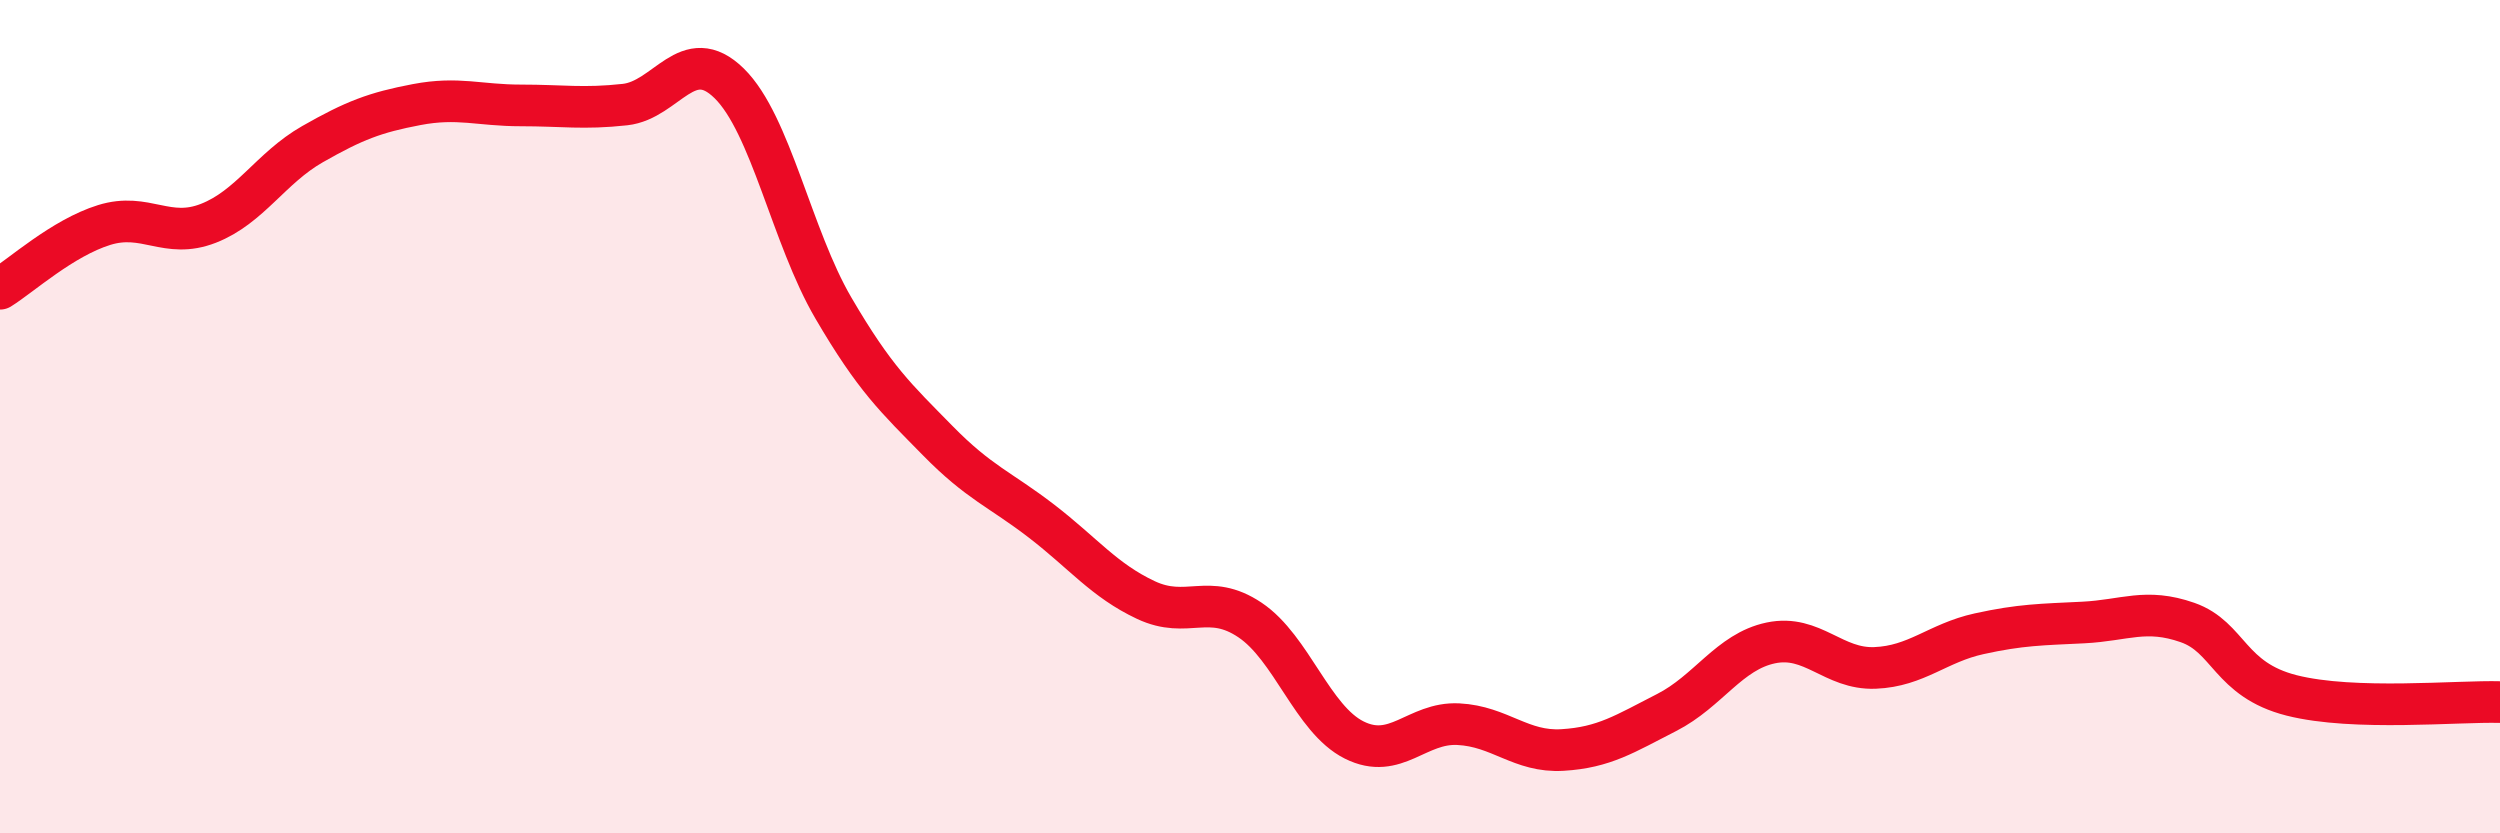
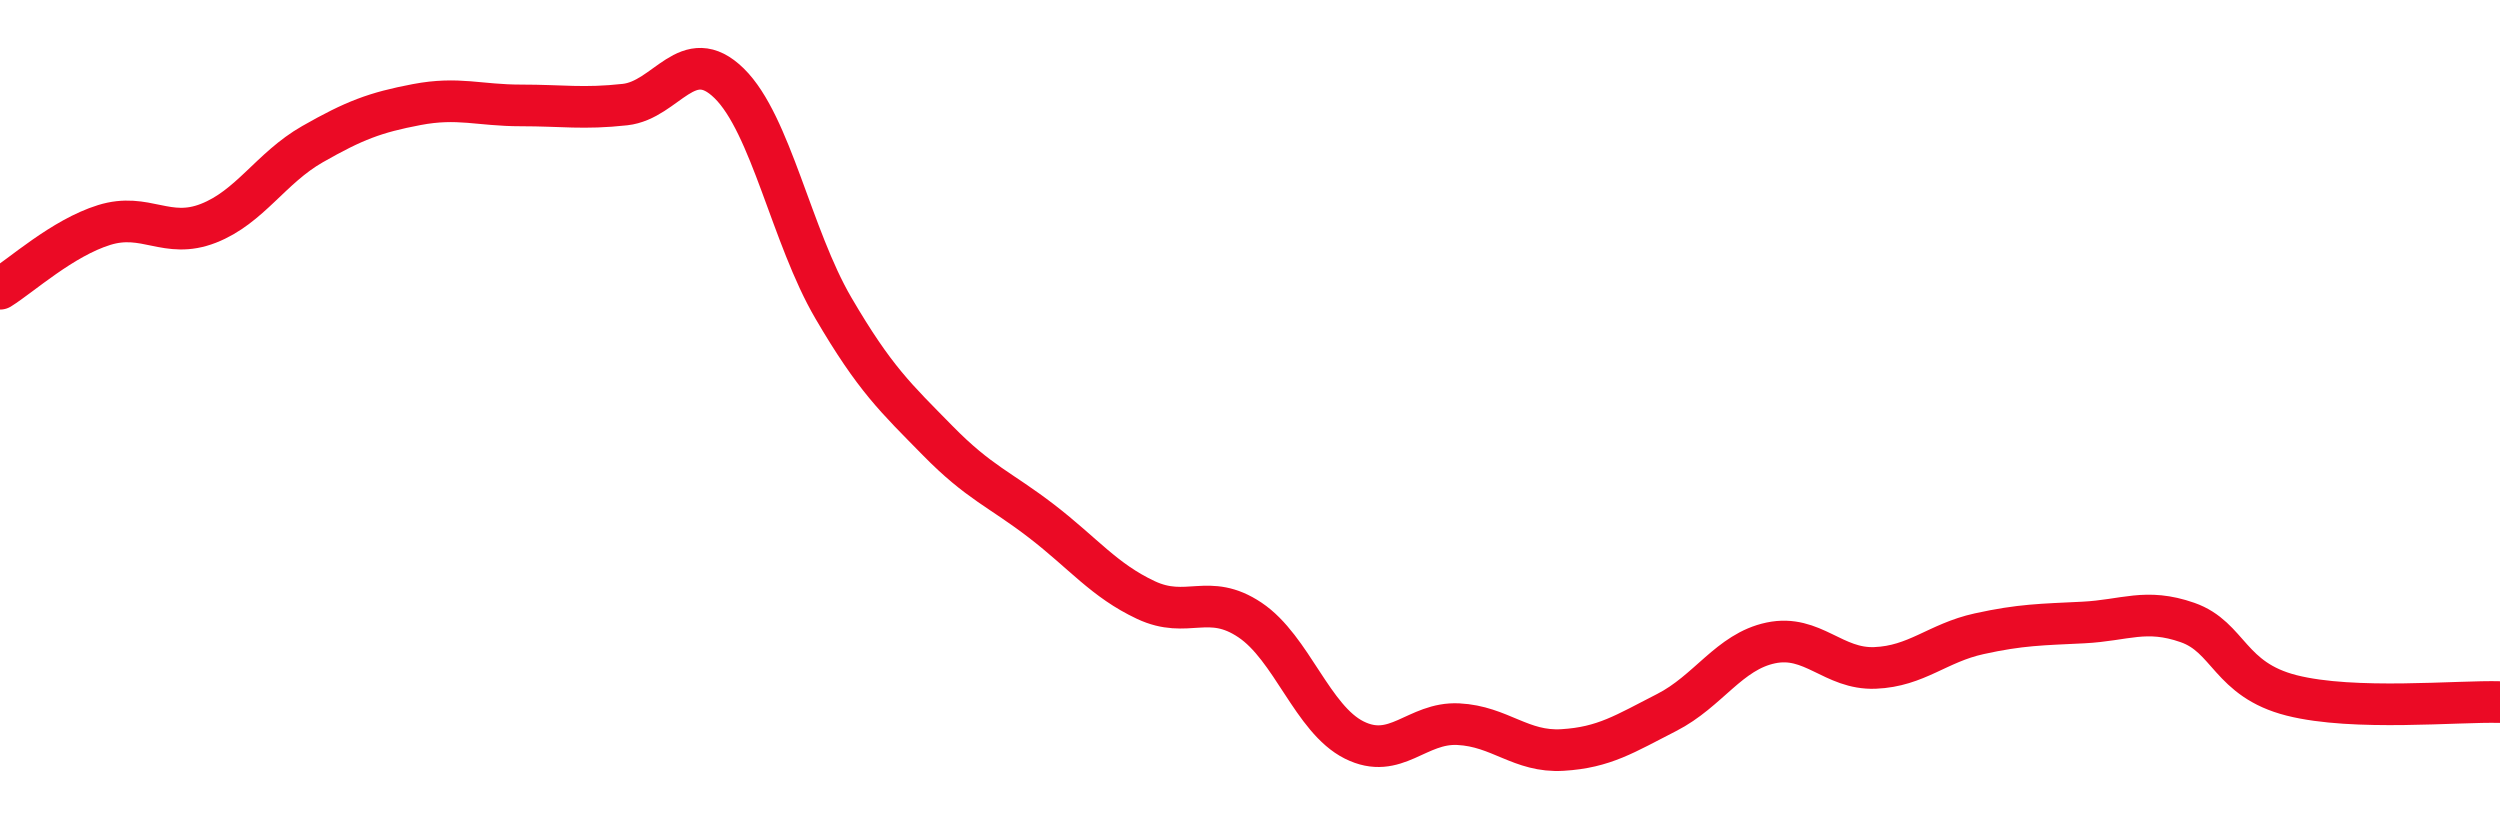
<svg xmlns="http://www.w3.org/2000/svg" width="60" height="20" viewBox="0 0 60 20">
-   <path d="M 0,6.93 C 0.5,6.62 1.5,5.71 2.5,5.4 C 3.5,5.09 4,5.75 5,5.36 C 6,4.97 6.5,4.03 7.5,3.46 C 8.5,2.89 9,2.7 10,2.51 C 11,2.32 11.5,2.53 12.5,2.53 C 13.5,2.53 14,2.62 15,2.51 C 16,2.4 16.5,1.02 17.5,2 C 18.5,2.98 19,5.68 20,7.39 C 21,9.1 21.5,9.55 22.5,10.57 C 23.5,11.59 24,11.74 25,12.51 C 26,13.28 26.5,13.93 27.5,14.4 C 28.5,14.87 29,14.21 30,14.88 C 31,15.55 31.5,17.26 32.5,17.76 C 33.5,18.26 34,17.33 35,17.38 C 36,17.43 36.5,18.06 37.5,18 C 38.5,17.94 39,17.61 40,17.1 C 41,16.59 41.5,15.64 42.5,15.43 C 43.5,15.22 44,16.07 45,16.03 C 46,15.99 46.5,15.43 47.5,15.21 C 48.5,14.99 49,14.99 50,14.94 C 51,14.89 51.5,14.59 52.5,14.94 C 53.5,15.29 53.5,16.31 55,16.69 C 56.5,17.07 59,16.82 60,16.85L60 20L0 20Z" fill="#EB0A25" opacity="0.1" stroke-linecap="round" stroke-linejoin="round" />
  <path d="M 0,6.93 C 0.5,6.62 1.5,5.71 2.5,5.4 C 3.5,5.09 4,5.75 5,5.36 C 6,4.97 6.5,4.03 7.5,3.46 C 8.5,2.89 9,2.7 10,2.51 C 11,2.32 11.5,2.53 12.5,2.53 C 13.5,2.53 14,2.62 15,2.51 C 16,2.4 16.5,1.02 17.5,2 C 18.5,2.98 19,5.68 20,7.39 C 21,9.1 21.5,9.55 22.5,10.57 C 23.5,11.59 24,11.74 25,12.51 C 26,13.28 26.5,13.93 27.5,14.4 C 28.5,14.87 29,14.21 30,14.88 C 31,15.55 31.5,17.26 32.5,17.76 C 33.5,18.26 34,17.33 35,17.38 C 36,17.43 36.5,18.06 37.5,18 C 38.5,17.94 39,17.61 40,17.1 C 41,16.59 41.5,15.64 42.5,15.43 C 43.5,15.22 44,16.07 45,16.03 C 46,15.99 46.5,15.43 47.5,15.21 C 48.5,14.99 49,14.99 50,14.94 C 51,14.89 51.5,14.59 52.5,14.94 C 53.5,15.29 53.5,16.31 55,16.69 C 56.5,17.07 59,16.82 60,16.85" stroke="#EB0A25" stroke-width="1" fill="none" stroke-linecap="round" stroke-linejoin="round" />
</svg>